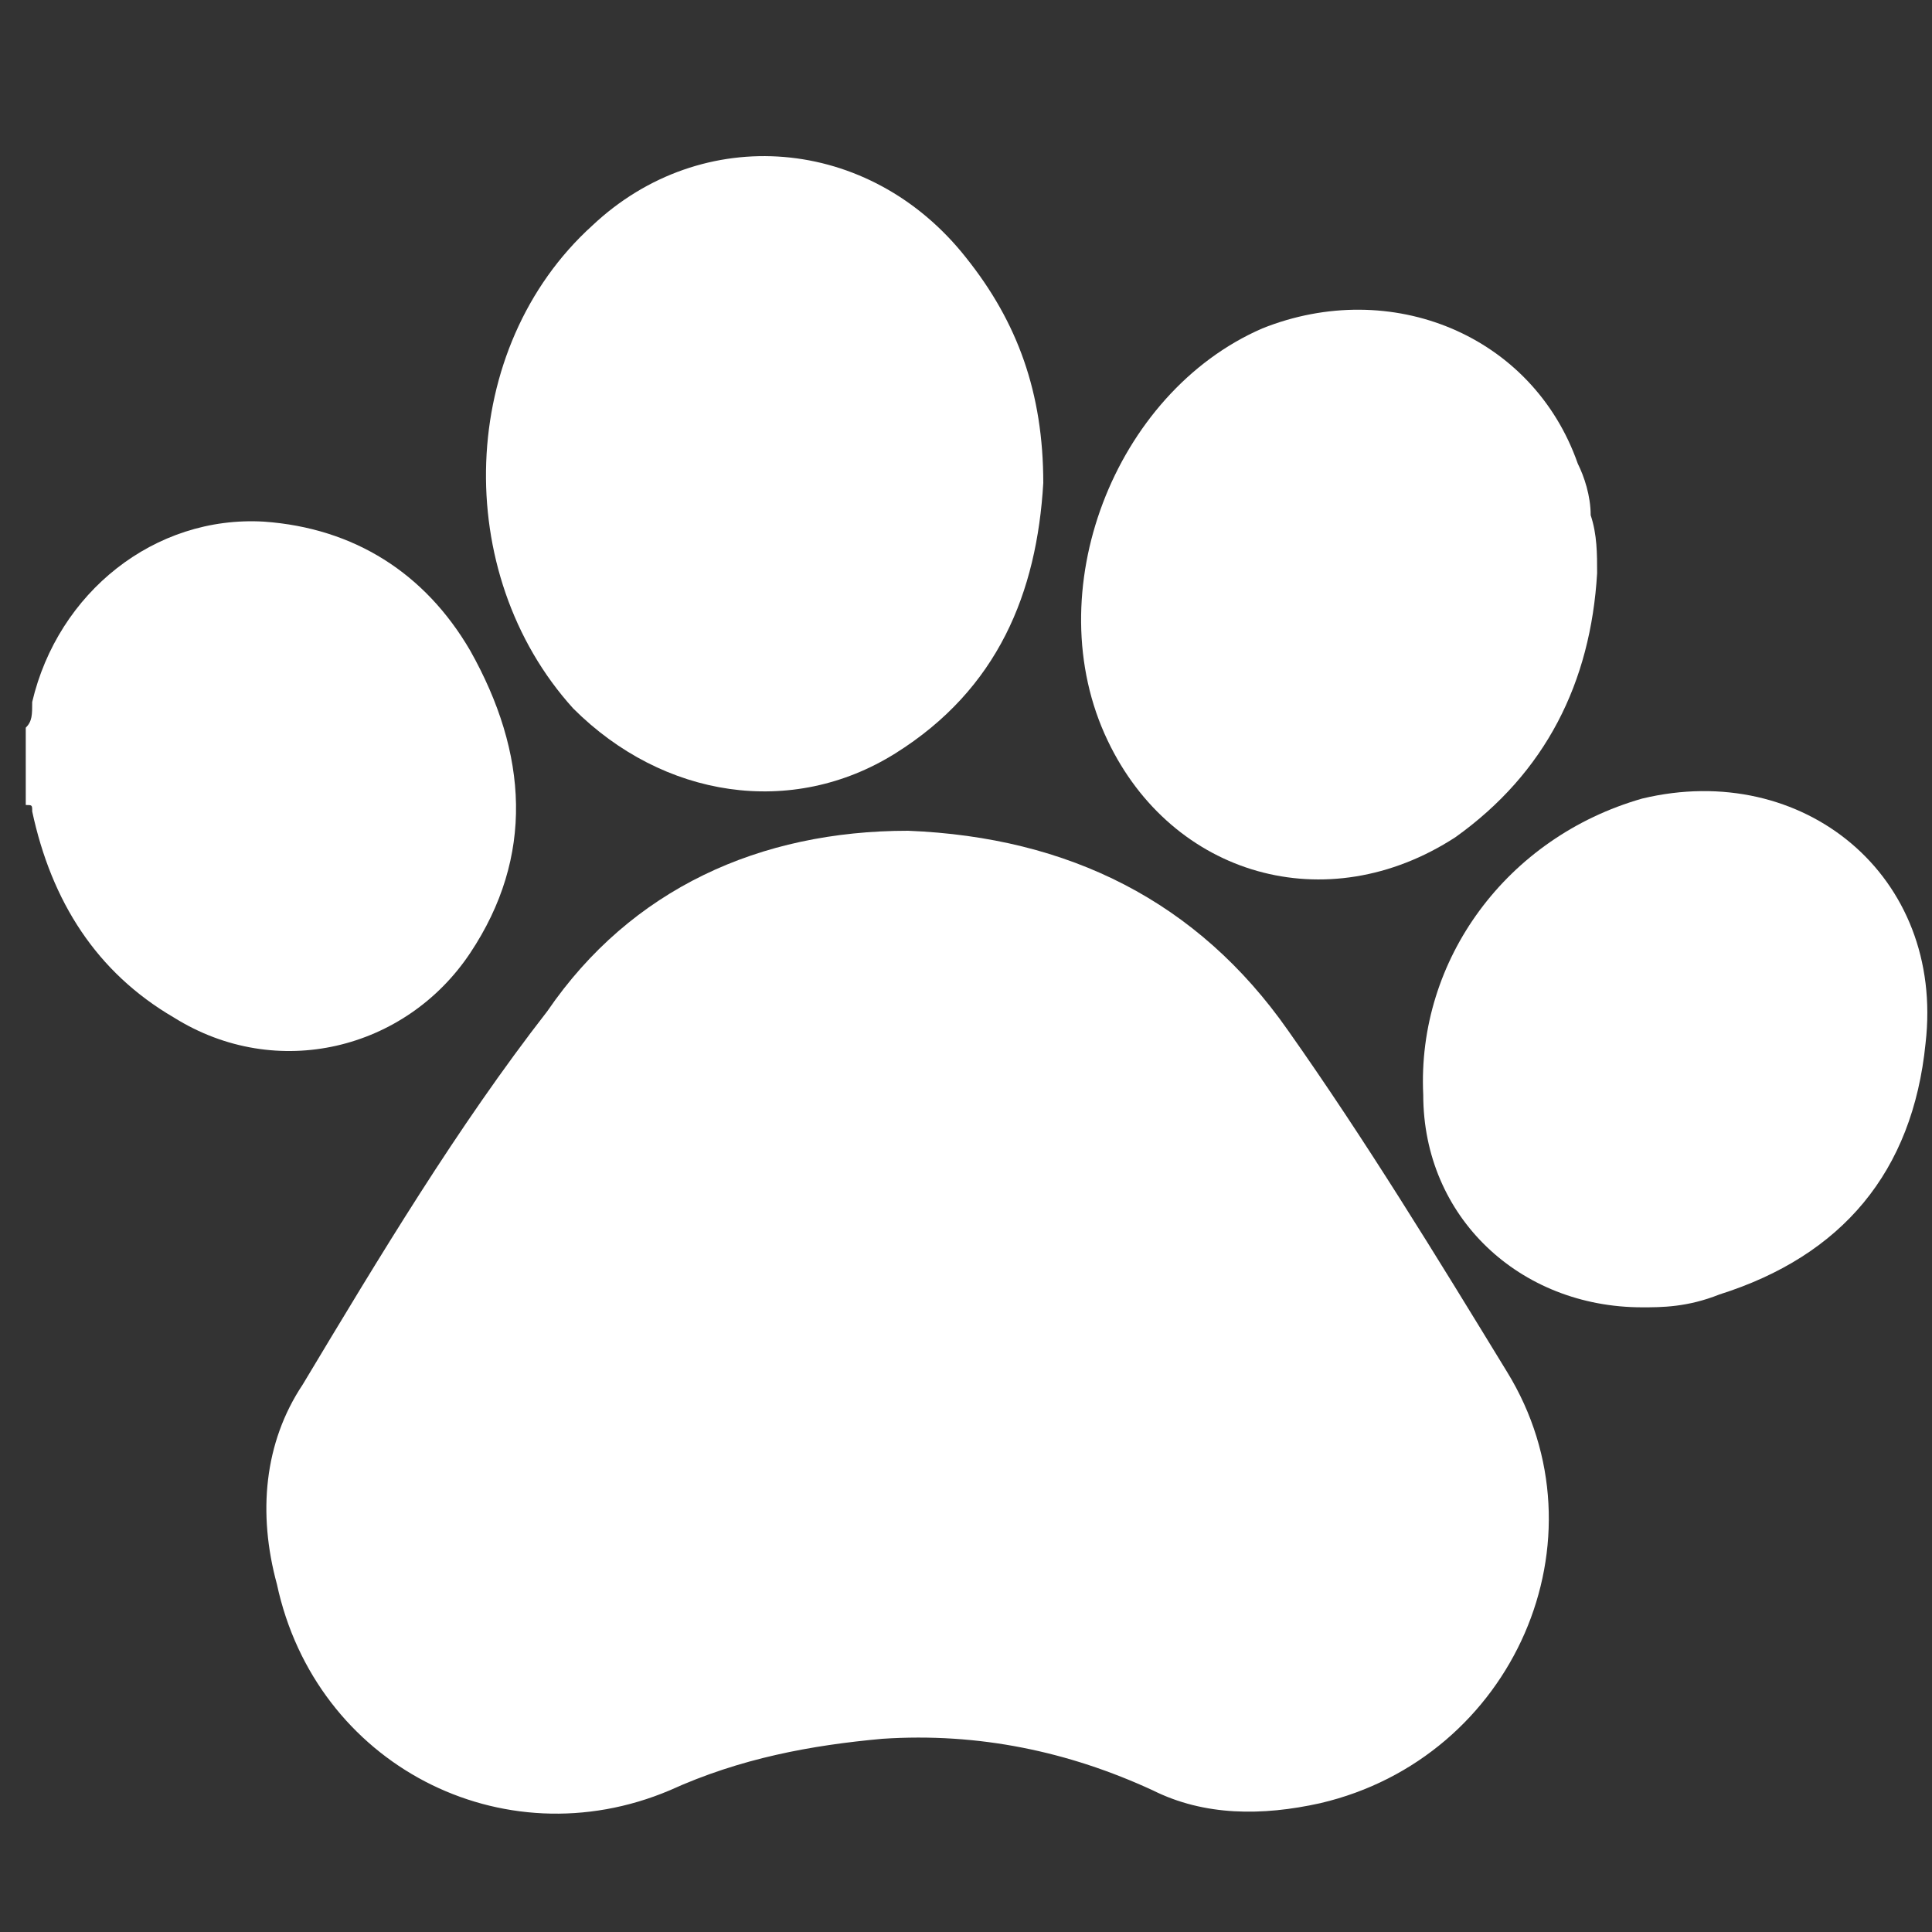
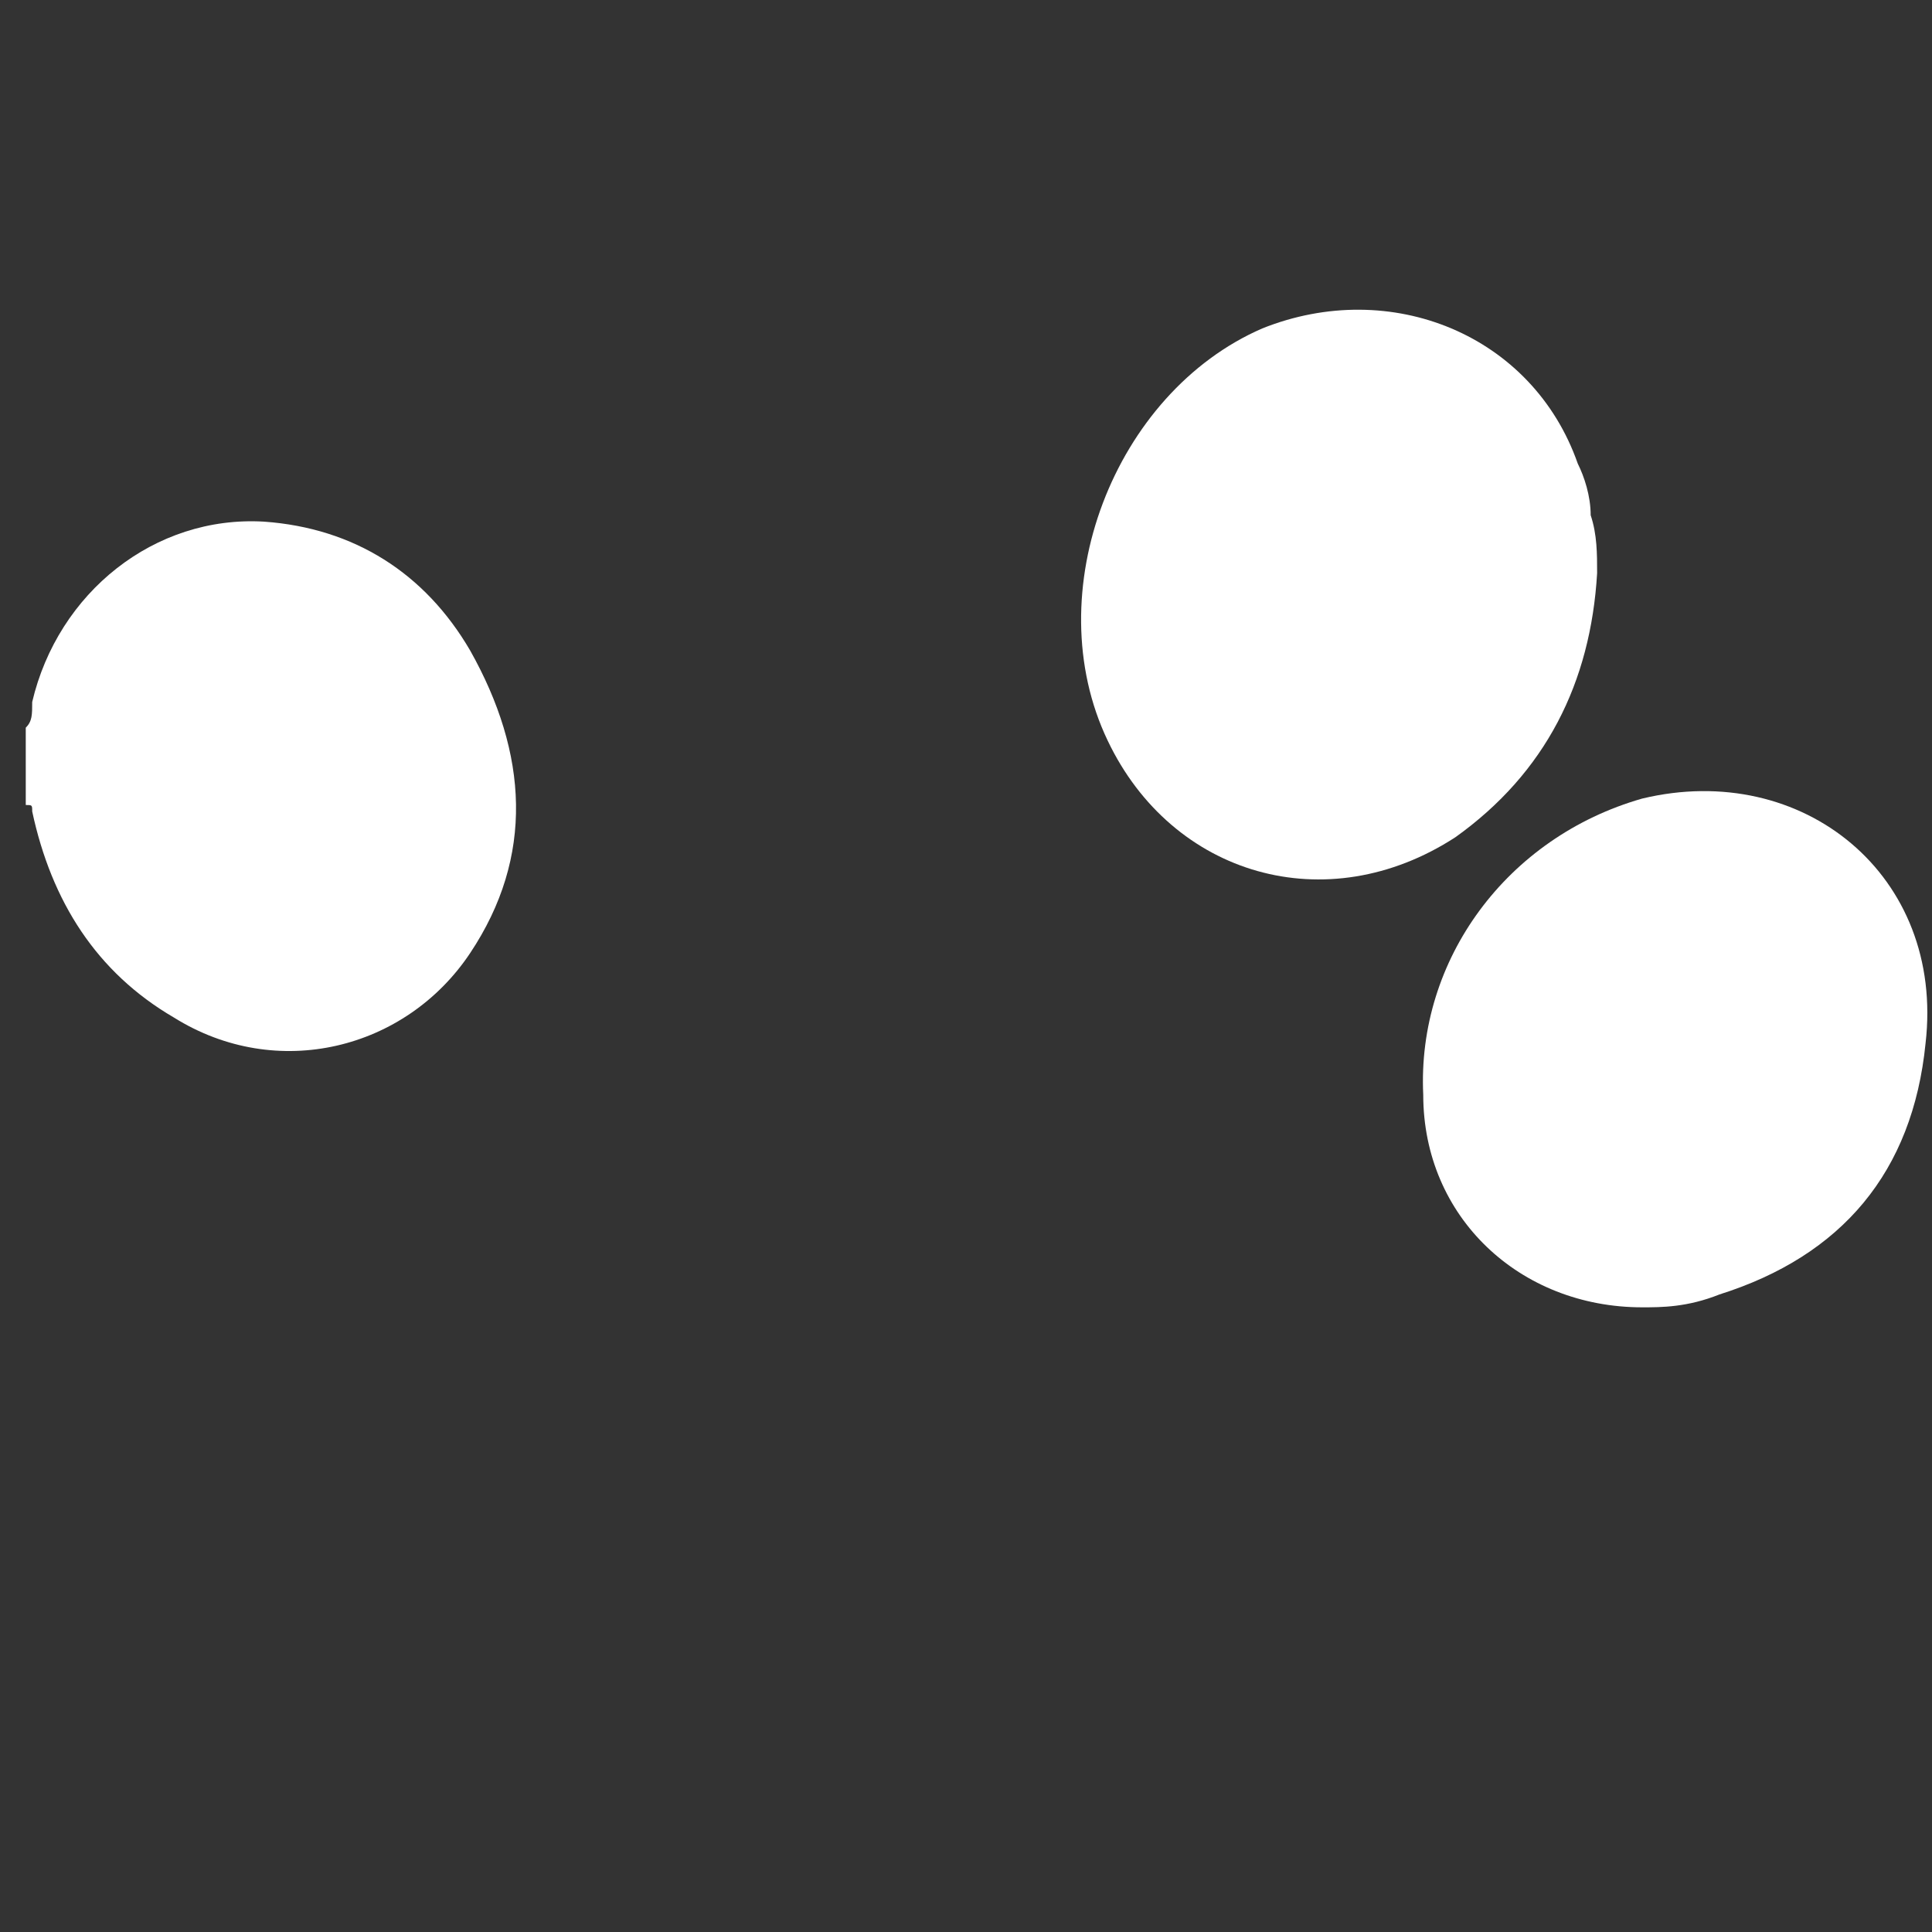
<svg xmlns="http://www.w3.org/2000/svg" version="1.1" id="Calque_1" x="0px" y="0px" viewBox="0 0 30 30" style="enable-background:new 0 0 30 30;" xml:space="preserve">
  <rect x="0" y="0" width="30" height="30" fill="#333333" stroke="none" />
  <style type="text/css">
	.st0{fill:#FFFFFF;}
</style>
  <g>
    <path class="st0" d="M0.4,11.3c0.1-0.1,0.1-0.2,0.1-0.4C0.9,9.2,2.4,8,4.1,8.1c1.4,0.1,2.5,0.8,3.2,2c0.9,1.6,1,3.2,0,4.7   c-1,1.5-3,2-4.6,1c-1.2-0.7-1.9-1.8-2.2-3.2c0-0.1,0-0.1-0.1-0.1C0.4,12.1,0.4,11.7,0.4,11.3z" />
-     <path class="st0" d="M14.1,12.9c2.5,0.1,4.5,1.1,5.9,3.1c1.2,1.7,2.3,3.5,3.4,5.3c1.6,2.6,0.1,6-2.9,6.7c-0.9,0.2-1.8,0.2-2.6-0.2   c-1.3-0.6-2.7-0.9-4.2-0.8c-1.1,0.1-2.2,0.3-3.3,0.8c-2.6,1.1-5.5-0.4-6.1-3.2c-0.3-1.1-0.2-2.2,0.4-3.1c1.2-2,2.4-4,3.8-5.8   C9.8,13.8,11.8,12.9,14.1,12.9z" />
-     <path class="st0" d="M16.2,7.5c-0.1,1.7-0.7,3.2-2.3,4.2c-1.6,1-3.6,0.7-5-0.7C7,8.9,7.1,5.4,9.2,3.5C10.9,1.9,13.5,2.1,15,4   C15.8,5,16.2,6.1,16.2,7.5z" />
    <path class="st0" d="M24.8,8.9C24.7,10.6,24,12,22.6,13c-2,1.3-4.4,0.6-5.4-1.5c-1.1-2.3,0.1-5.4,2.4-6.4c2-0.8,4.2,0.1,4.9,2.1   c0.1,0.2,0.2,0.5,0.2,0.8C24.8,8.3,24.8,8.6,24.8,8.9z" />
    <path class="st0" d="M25.5,20.3c-1.9,0-3.4-1.4-3.4-3.3c-0.1-2.1,1.3-4,3.4-4.6c2.5-0.6,4.7,1.2,4.4,3.8c-0.2,2-1.3,3.3-3.2,3.9   C26.2,20.3,25.8,20.3,25.5,20.3z" />
  </g>
</svg>